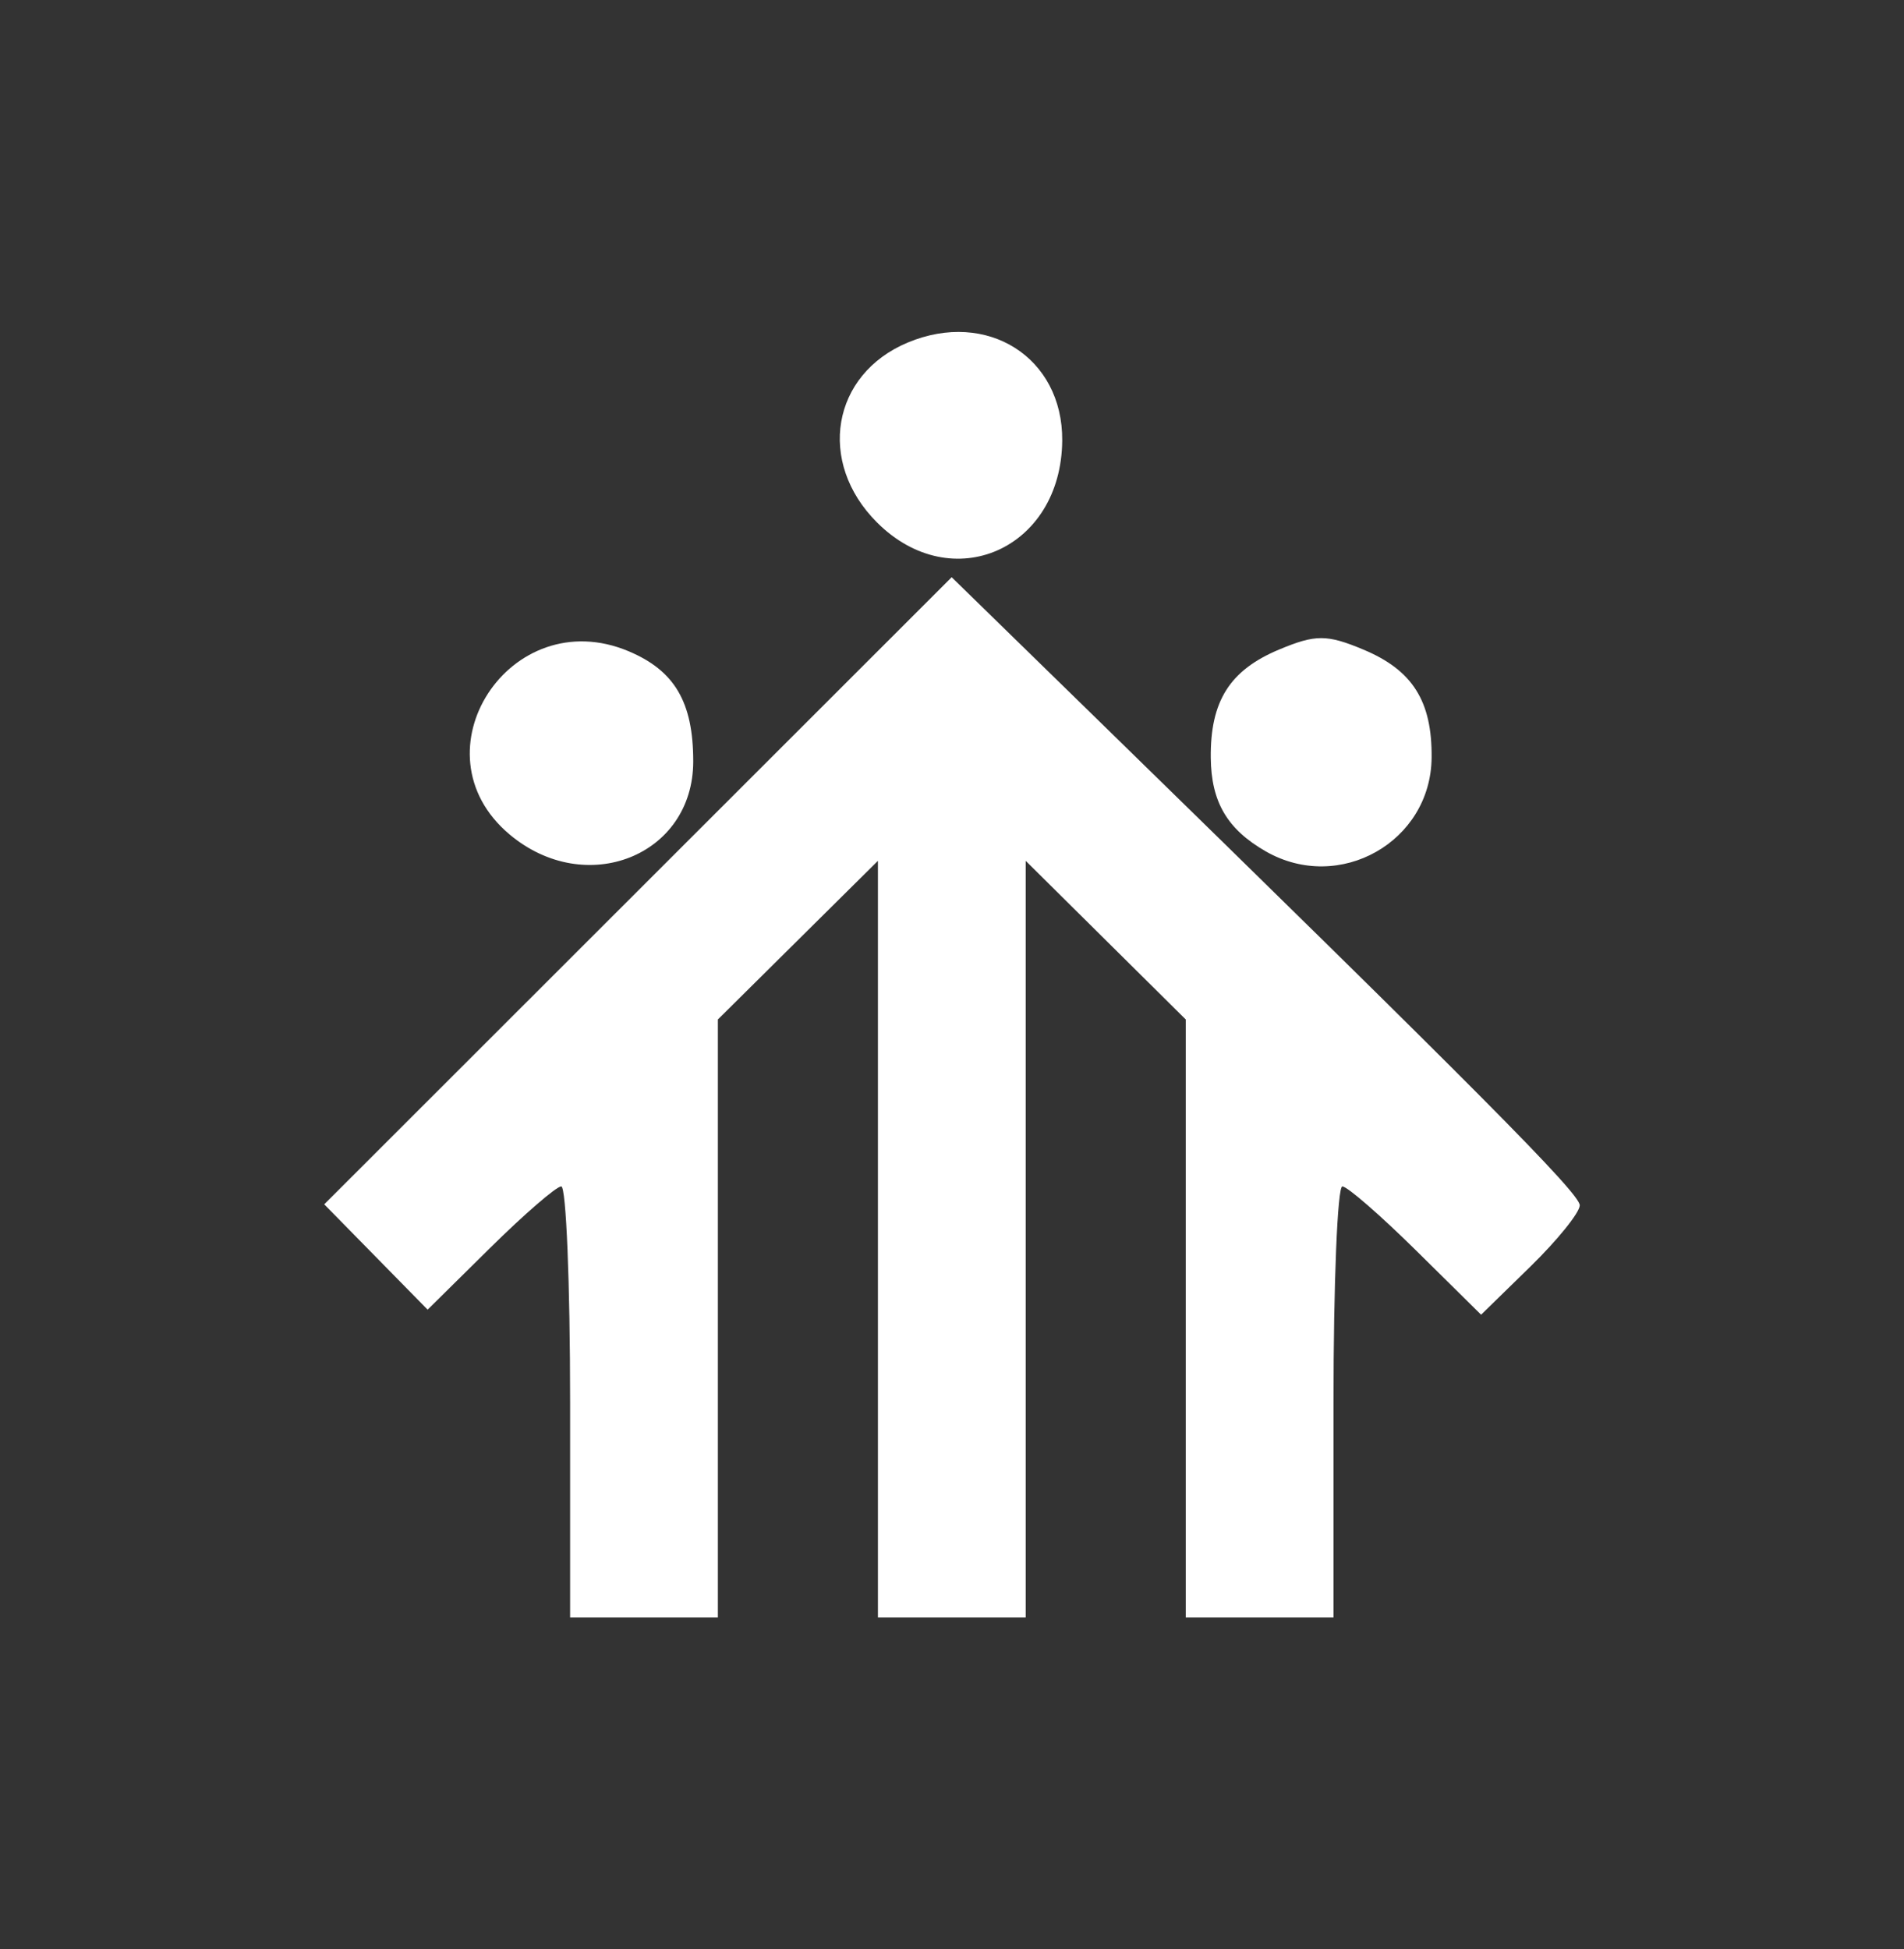
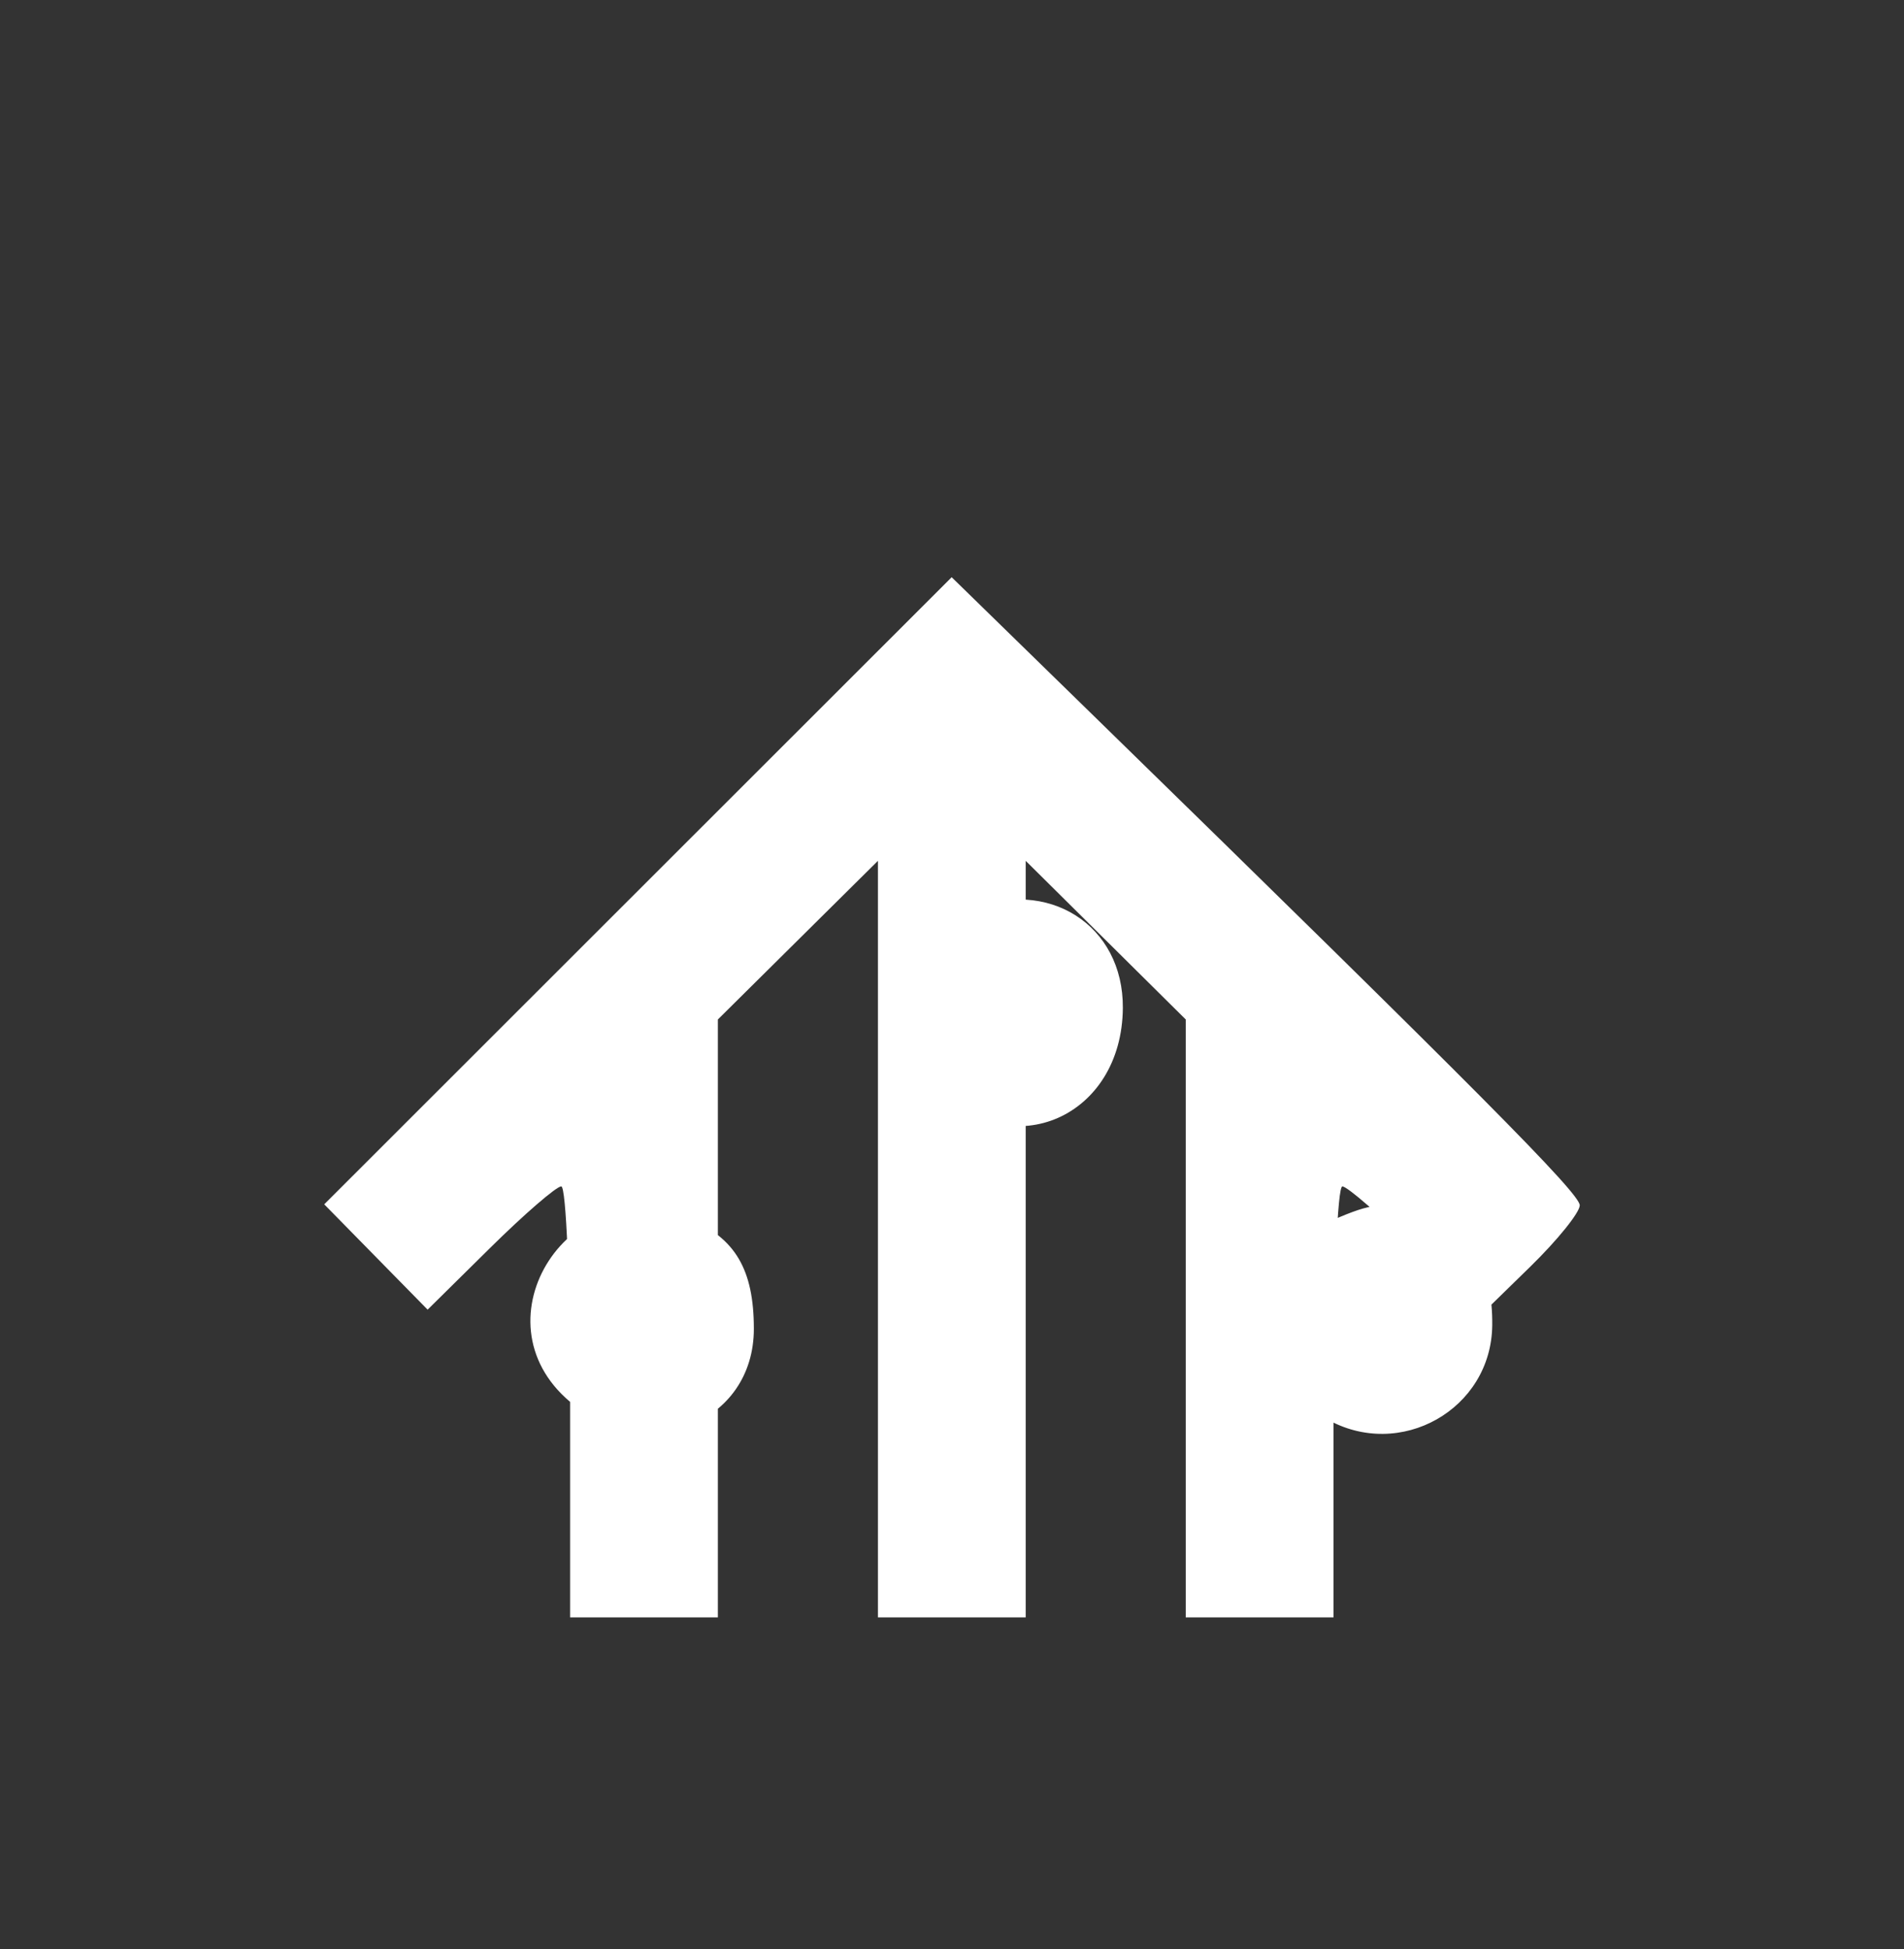
<svg xmlns="http://www.w3.org/2000/svg" xmlns:ns1="http://sodipodi.sourceforge.net/DTD/sodipodi-0.dtd" xmlns:ns2="http://www.inkscape.org/namespaces/inkscape" width="115.767mm" height="118.518mm" viewBox="0 0 115.767 118.518" version="1.1" id="svg5" ns1:docname="logo-sdb-white.svg" ns2:version="1.4 (86a8ad7, 2024-10-11)" ns2:export-filename="/home/pedro/Downloads/logo.png" ns2:export-xdpi="515.58002" ns2:export-ydpi="515.58002">
  <rect x="0" y="0" width="115.767" height="118.518" fill="#333333" stroke="none" />
  <ns1:namedview id="namedview7" pagecolor="#ffffff" bordercolor="#999999" borderopacity="1" ns2:pageshadow="0" ns2:pageopacity="0" ns2:pagecheckerboard="0" ns2:document-units="mm" showgrid="false" ns2:zoom="1.5037598" ns2:cx="-80.132479" ns2:cy="210.47244" ns2:window-width="2880" ns2:window-height="1711" ns2:window-x="-9" ns2:window-y="1271" ns2:window-maximized="1" ns2:current-layer="layer1" ns2:showpageshadow="2" ns2:deskcolor="#d1d1d1" />
  <defs id="defs2" />
  <g ns2:label="Layer 1" ns2:groupmode="layer" id="layer1" transform="translate(-78.561,-76.638)">
-     <path style="fill:#ffffff;fill-opacity:1;stroke-width:0.749" d="m 113.225,161.872 c 0,-7.206 -0.242,-13.101 -0.538,-13.101 -0.296,0 -2.245,1.686 -4.332,3.747 l -3.794,3.747 -3.143,-3.202 -3.143,-3.202 19.075,-19.064 19.075,-19.064 8.426,8.224 c 23.604,23.039 29.762,29.238 29.762,29.964 0,0.436 -1.35,2.112 -2.999,3.722 l -2.999,2.929 -3.949,-3.9 c -2.172,-2.145 -4.191,-3.9 -4.487,-3.9 -0.296,0 -0.538,5.895 -0.538,13.101 v 13.101 h -4.492 -4.492 v -18.176 -18.176 l -4.866,-4.823 -4.866,-4.823 v 22.999 22.999 h -4.492 -4.492 v -22.999 -22.999 l -4.866,4.823 -4.866,4.823 v 18.176 18.176 h -4.492 -4.492 z m -3.686,-34.504 c -5.926,-4.986 0.043,-14.162 7.242,-11.135 2.802,1.178 3.93,3.1 3.93,6.696 0,5.744 -6.535,8.341 -11.172,4.439 z m 45.984,1.034 c -2.344,-1.344 -3.319,-3.005 -3.345,-5.696 -0.033,-3.44 1.156,-5.322 4.154,-6.575 2.219,-0.927 2.901,-0.927 5.12,0 2.998,1.252 4.187,3.135 4.154,6.575 -0.049,5.119 -5.611,8.26 -10.083,5.696 z m -23.64,-20 c -3.667,-3.667 -2.754,-9.004 1.871,-10.937 4.829,-2.018 9.431,0.901 9.392,5.957 -0.051,6.605 -6.699,9.544 -11.263,4.98 z" id="path5527" />
+     <path style="fill:#ffffff;fill-opacity:1;stroke-width:0.749" d="m 113.225,161.872 c 0,-7.206 -0.242,-13.101 -0.538,-13.101 -0.296,0 -2.245,1.686 -4.332,3.747 l -3.794,3.747 -3.143,-3.202 -3.143,-3.202 19.075,-19.064 19.075,-19.064 8.426,8.224 c 23.604,23.039 29.762,29.238 29.762,29.964 0,0.436 -1.35,2.112 -2.999,3.722 l -2.999,2.929 -3.949,-3.9 c -2.172,-2.145 -4.191,-3.9 -4.487,-3.9 -0.296,0 -0.538,5.895 -0.538,13.101 v 13.101 h -4.492 -4.492 v -18.176 -18.176 l -4.866,-4.823 -4.866,-4.823 v 22.999 22.999 h -4.492 -4.492 v -22.999 -22.999 l -4.866,4.823 -4.866,4.823 v 18.176 18.176 h -4.492 -4.492 z c -5.926,-4.986 0.043,-14.162 7.242,-11.135 2.802,1.178 3.93,3.1 3.93,6.696 0,5.744 -6.535,8.341 -11.172,4.439 z m 45.984,1.034 c -2.344,-1.344 -3.319,-3.005 -3.345,-5.696 -0.033,-3.44 1.156,-5.322 4.154,-6.575 2.219,-0.927 2.901,-0.927 5.12,0 2.998,1.252 4.187,3.135 4.154,6.575 -0.049,5.119 -5.611,8.26 -10.083,5.696 z m -23.64,-20 c -3.667,-3.667 -2.754,-9.004 1.871,-10.937 4.829,-2.018 9.431,0.901 9.392,5.957 -0.051,6.605 -6.699,9.544 -11.263,4.98 z" id="path5527" />
  </g>
</svg>